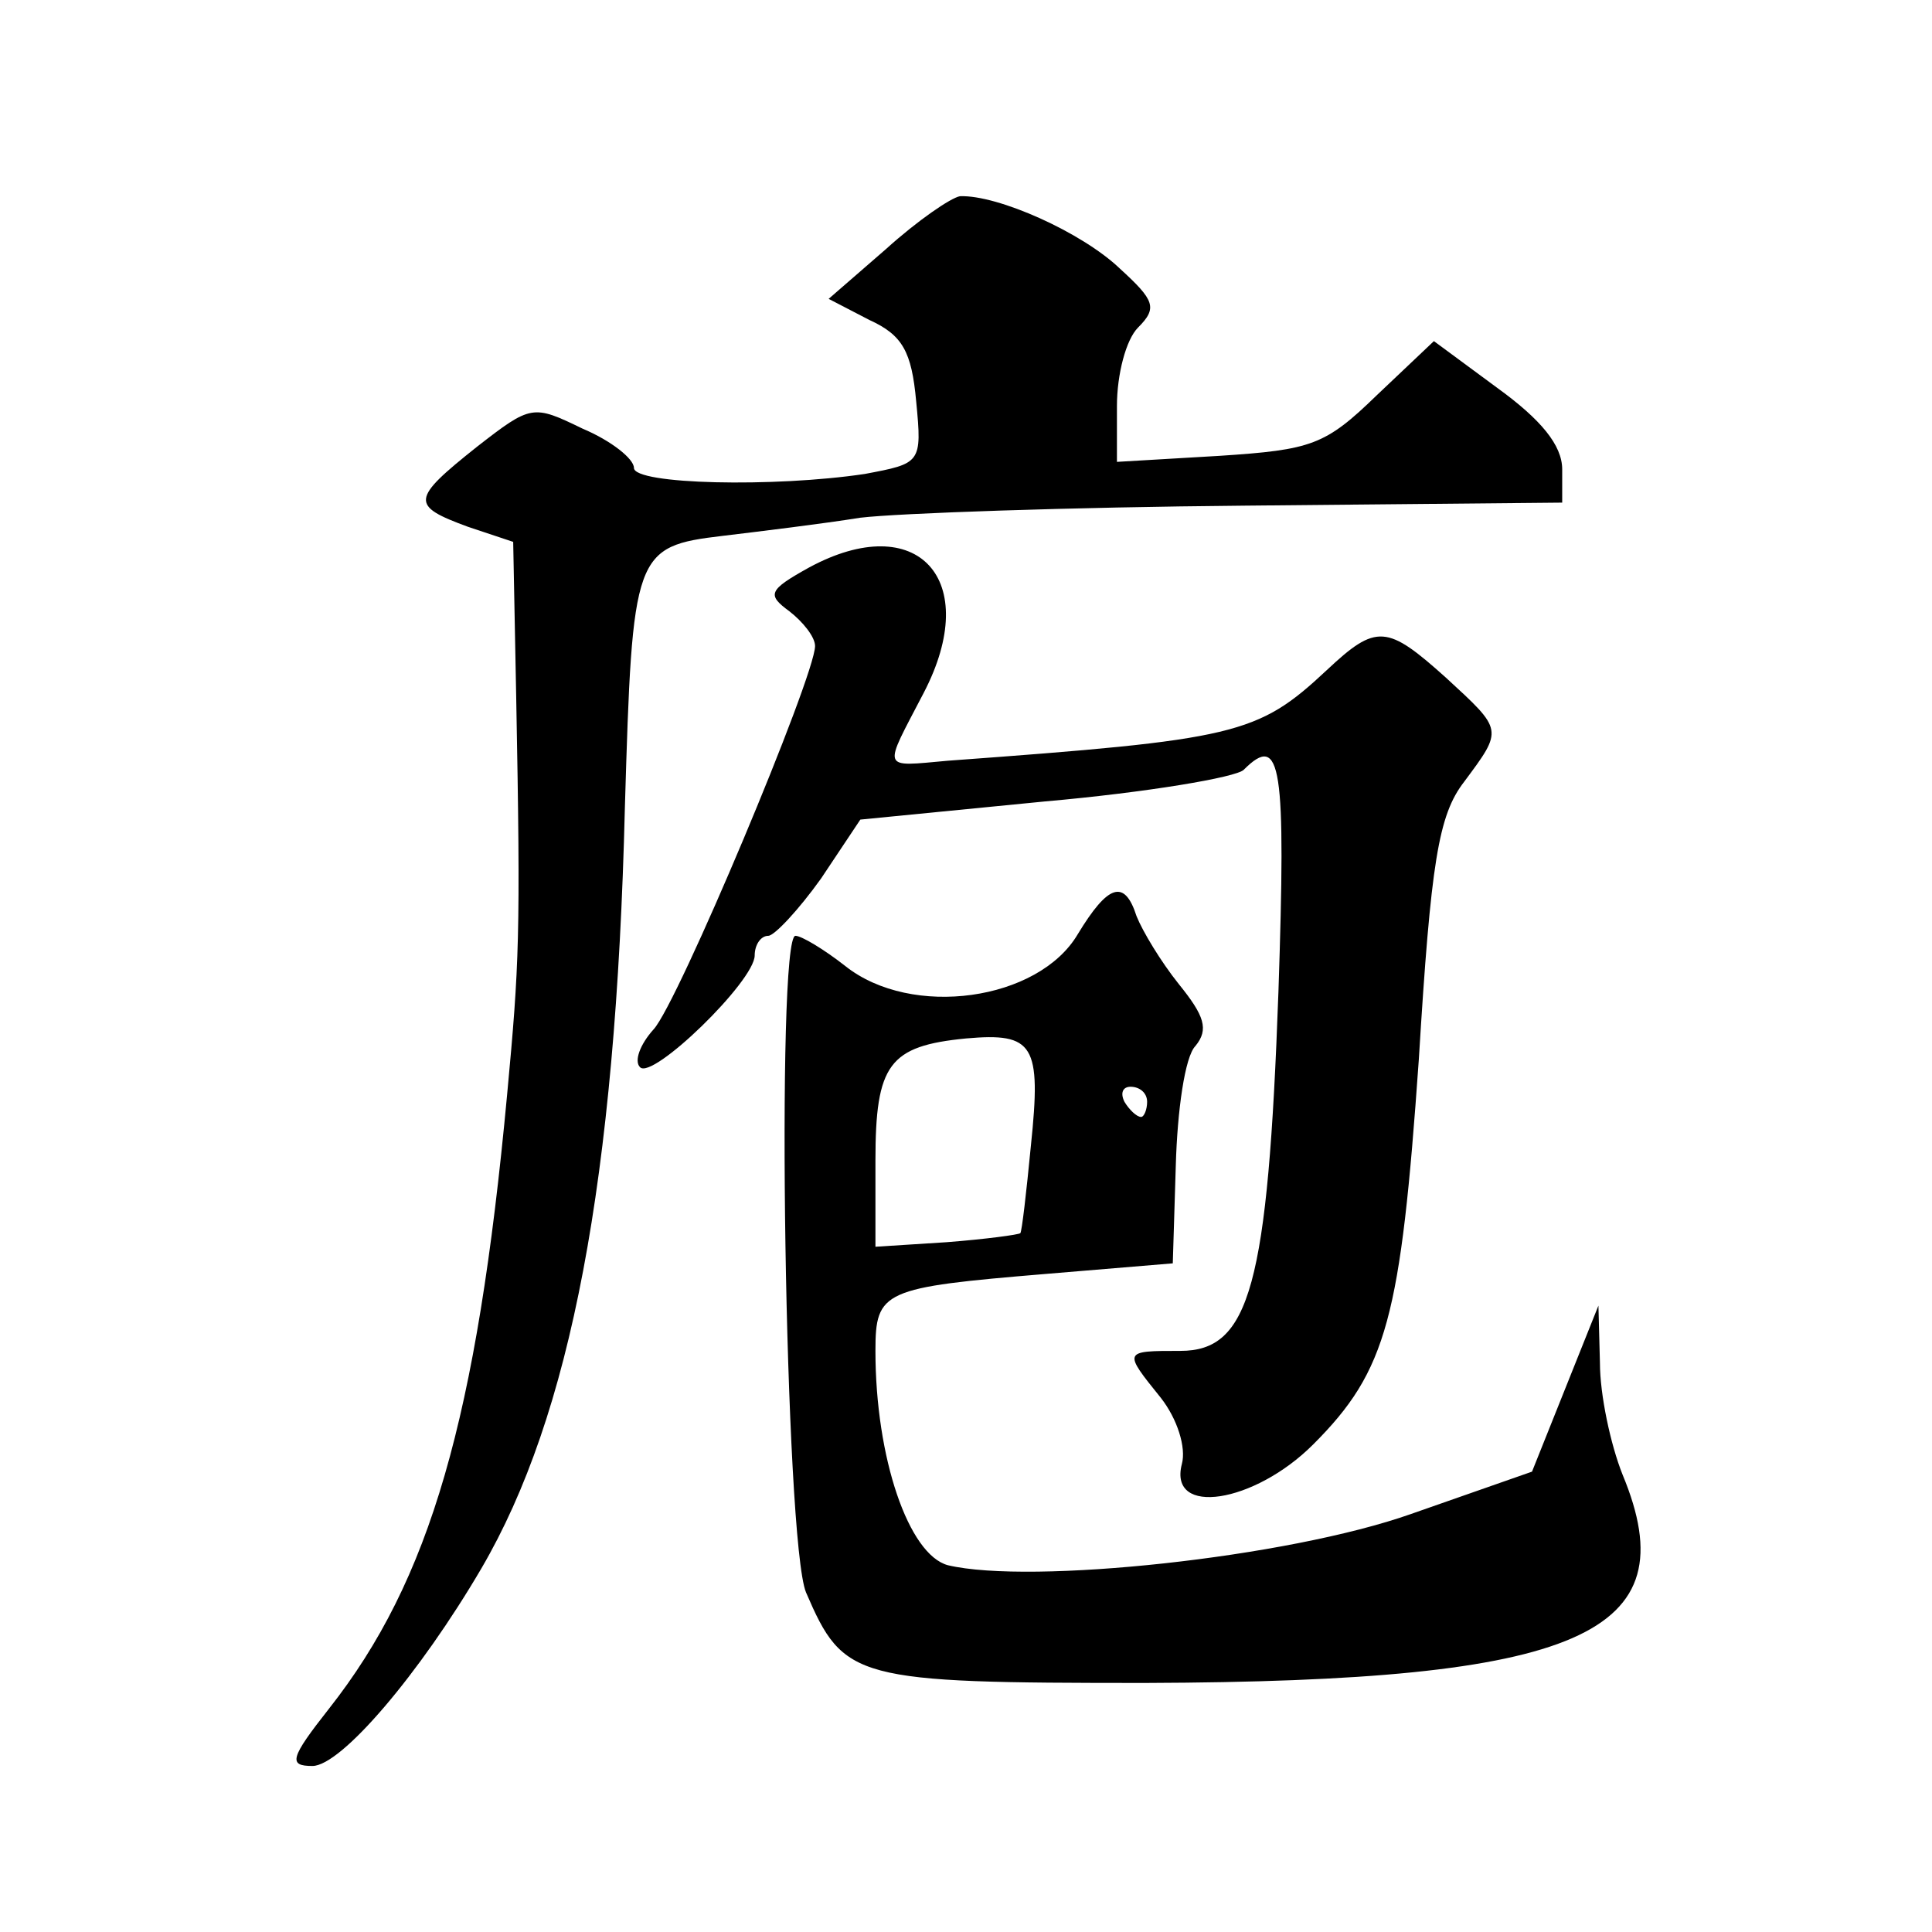
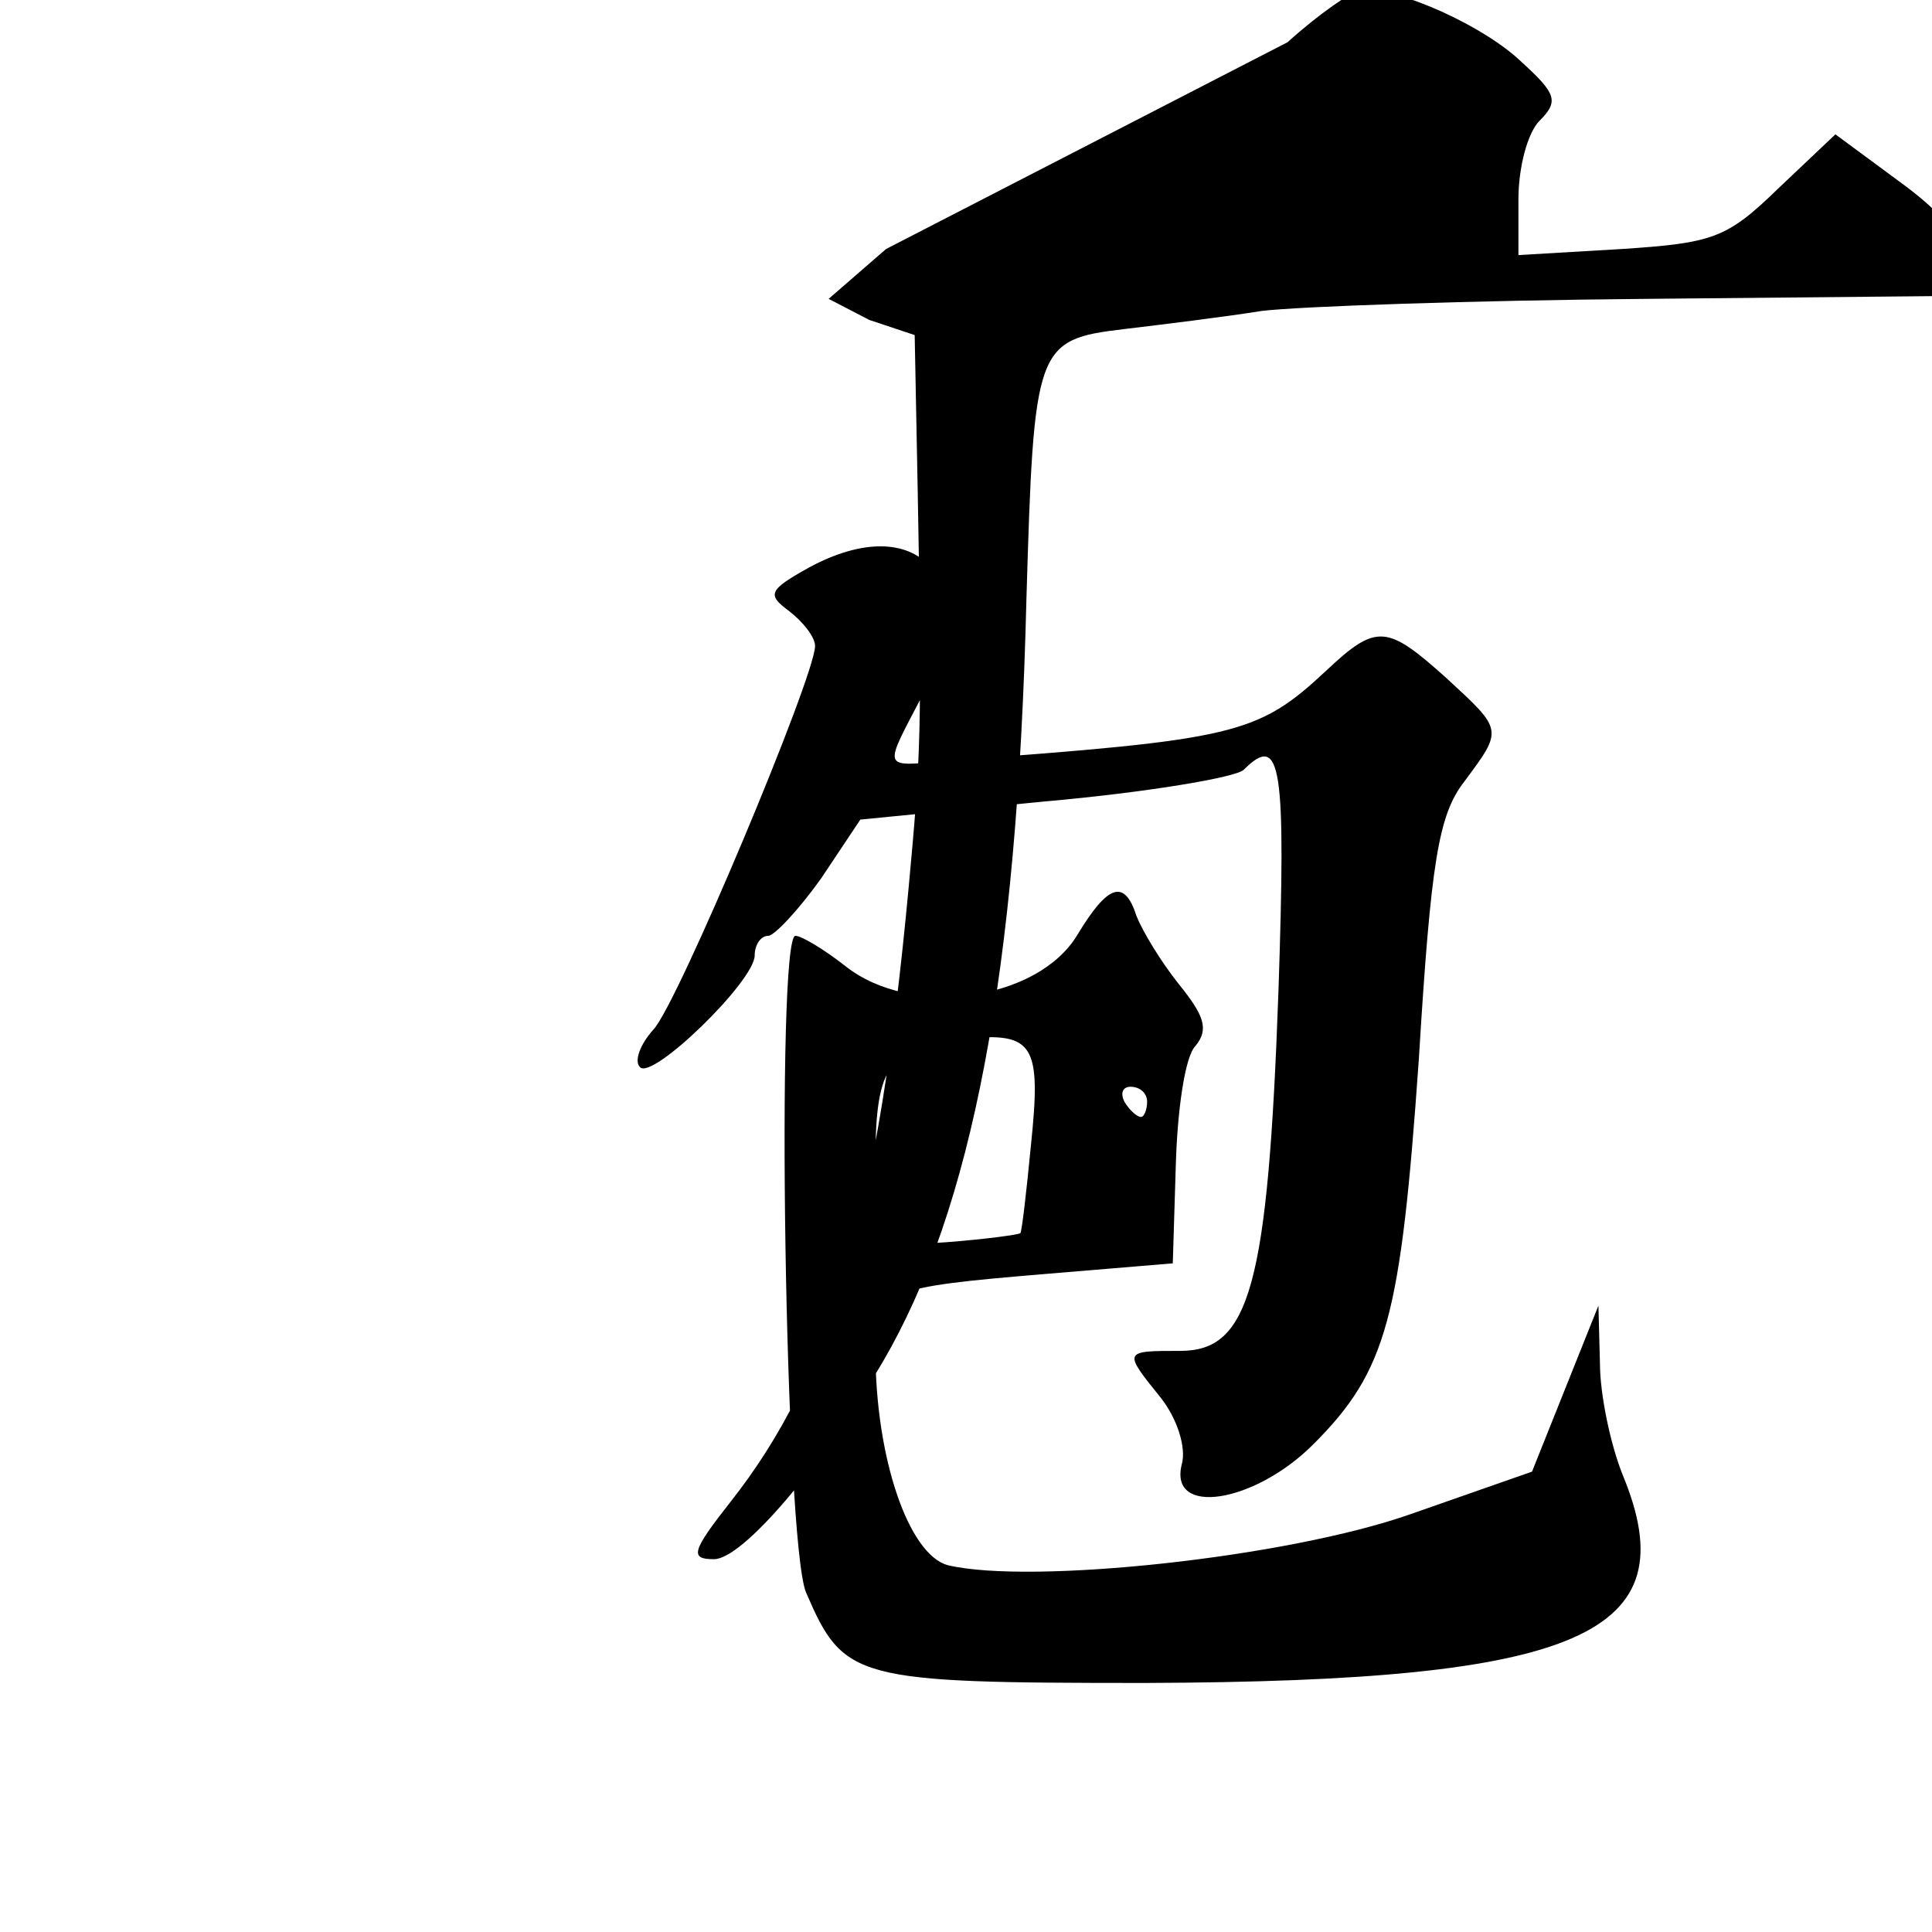
<svg xmlns="http://www.w3.org/2000/svg" version="1.0" width="128pt" height="128pt" viewBox="0 0 128 128" preserveAspectRatio="xMidYMid meet">
  <g transform="translate(0,128) scale(0.1,-0.1)" fill="#0" stroke="none">
-     <path d="M587 1115 l-38 -33 27 -14 c22 -10 28 -21 31 -54 4 -41 3 -41 -34 -48 -60 -9 -153 -7 -153 4 0 6 -15 18 -34 26 -33 16 -34 16 -70 -12 -44 -35 -44 -39 -6 -53 l30 -10 2 -103 c3 -159 2 -177 -6 -263 -20 -215 -51 -322 -118 -407 -26 -33 -27 -38 -11 -38 19 0 71 61 112 131 59 101 89 257 95 504 5 169 6 173 65 180 25 3 66 8 91 12 25 3 139 7 255 8 l210 2 0 22 c0 16 -14 33 -43 54 l-42 31 -38 -36 c-34 -33 -43 -36 -104 -40 l-68 -4 0 37 c0 21 6 44 14 52 13 13 11 18 -12 39 -25 24 -81 49 -106 48 -6 -1 -28 -16 -49 -35z M536 904 c-27 -15 -28 -18 -13 -29 9 -7 17 -17 17 -23 0 -20 -91 -237 -107 -254 -9 -10 -13 -21 -9 -25 8 -9 76 57 76 74 0 7 4 13 9 13 4 0 20 17 35 38 l26 39 122 12 c68 6 127 16 132 21 25 25 28 3 23 -147 -7 -195 -19 -238 -65 -238 -38 0 -38 0 -13 -31 11 -14 17 -33 14 -44 -9 -35 48 -26 87 13 49 49 58 84 70 255 8 131 13 162 30 184 26 35 26 34 -12 69 -39 35 -46 36 -79 5 -46 -43 -60 -46 -251 -60 -45 -4 -43 -7 -16 45 39 75 -4 122 -76 83z M714 661 c-26 -44 -110 -56 -154 -21 -14 11 -29 20 -33 20 -13 0 -7 -401 7 -435 25 -58 32 -60 225 -60 288 1 360 32 316 138 -8 20 -15 53 -15 74 l-1 38 -22 -55 -22 -55 -80 -28 c-82 -29 -252 -47 -307 -34 -26 7 -48 71 -48 142 0 40 5 42 113 51 l84 7 2 65 c1 36 6 72 13 79 9 11 6 20 -11 41 -12 15 -24 35 -28 45 -8 25 -19 21 -39 -12z m-31 -140 c-3 -31 -6 -57 -7 -58 -1 -1 -23 -4 -49 -6 l-47 -3 0 57 c0 64 9 76 60 81 45 4 50 -4 43 -71z m77 29 c0 -5 -2 -10 -4 -10 -3 0 -8 5 -11 10 -3 6 -1 10 4 10 6 0 11 -4 11 -10z" />
+     <path d="M587 1115 l-38 -33 27 -14 l30 -10 2 -103 c3 -159 2 -177 -6 -263 -20 -215 -51 -322 -118 -407 -26 -33 -27 -38 -11 -38 19 0 71 61 112 131 59 101 89 257 95 504 5 169 6 173 65 180 25 3 66 8 91 12 25 3 139 7 255 8 l210 2 0 22 c0 16 -14 33 -43 54 l-42 31 -38 -36 c-34 -33 -43 -36 -104 -40 l-68 -4 0 37 c0 21 6 44 14 52 13 13 11 18 -12 39 -25 24 -81 49 -106 48 -6 -1 -28 -16 -49 -35z M536 904 c-27 -15 -28 -18 -13 -29 9 -7 17 -17 17 -23 0 -20 -91 -237 -107 -254 -9 -10 -13 -21 -9 -25 8 -9 76 57 76 74 0 7 4 13 9 13 4 0 20 17 35 38 l26 39 122 12 c68 6 127 16 132 21 25 25 28 3 23 -147 -7 -195 -19 -238 -65 -238 -38 0 -38 0 -13 -31 11 -14 17 -33 14 -44 -9 -35 48 -26 87 13 49 49 58 84 70 255 8 131 13 162 30 184 26 35 26 34 -12 69 -39 35 -46 36 -79 5 -46 -43 -60 -46 -251 -60 -45 -4 -43 -7 -16 45 39 75 -4 122 -76 83z M714 661 c-26 -44 -110 -56 -154 -21 -14 11 -29 20 -33 20 -13 0 -7 -401 7 -435 25 -58 32 -60 225 -60 288 1 360 32 316 138 -8 20 -15 53 -15 74 l-1 38 -22 -55 -22 -55 -80 -28 c-82 -29 -252 -47 -307 -34 -26 7 -48 71 -48 142 0 40 5 42 113 51 l84 7 2 65 c1 36 6 72 13 79 9 11 6 20 -11 41 -12 15 -24 35 -28 45 -8 25 -19 21 -39 -12z m-31 -140 c-3 -31 -6 -57 -7 -58 -1 -1 -23 -4 -49 -6 l-47 -3 0 57 c0 64 9 76 60 81 45 4 50 -4 43 -71z m77 29 c0 -5 -2 -10 -4 -10 -3 0 -8 5 -11 10 -3 6 -1 10 4 10 6 0 11 -4 11 -10z" />
  </g>
</svg>